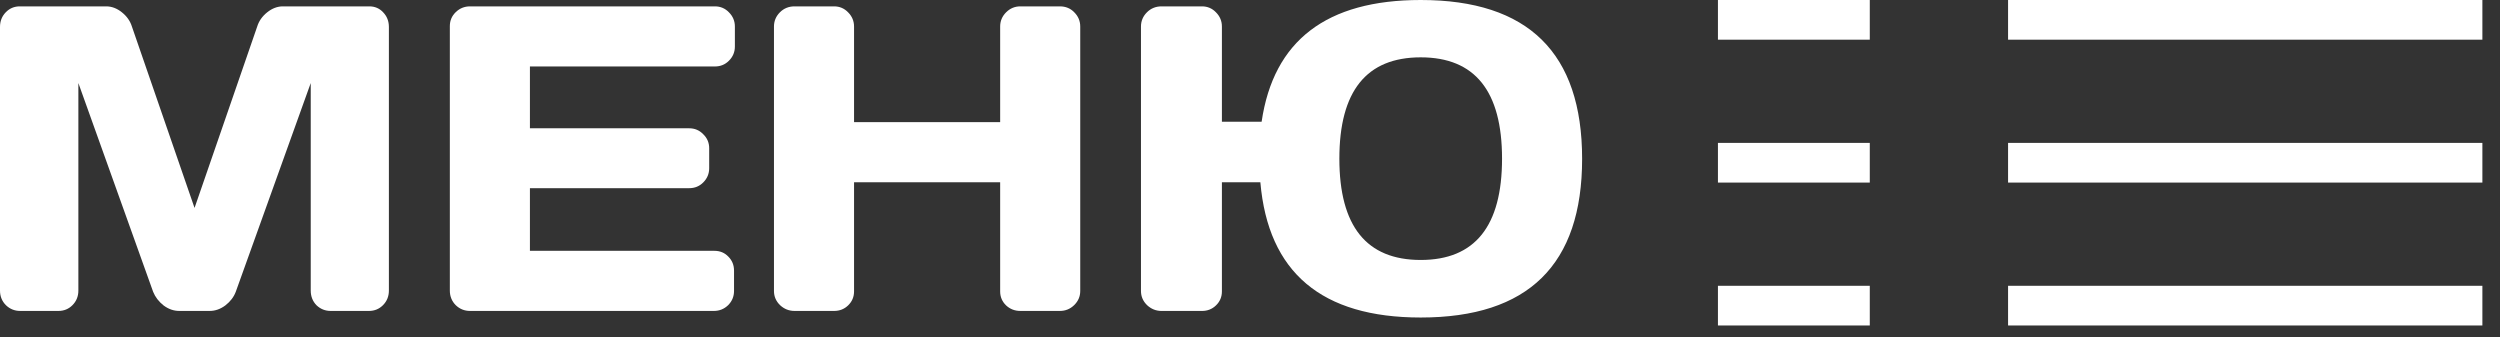
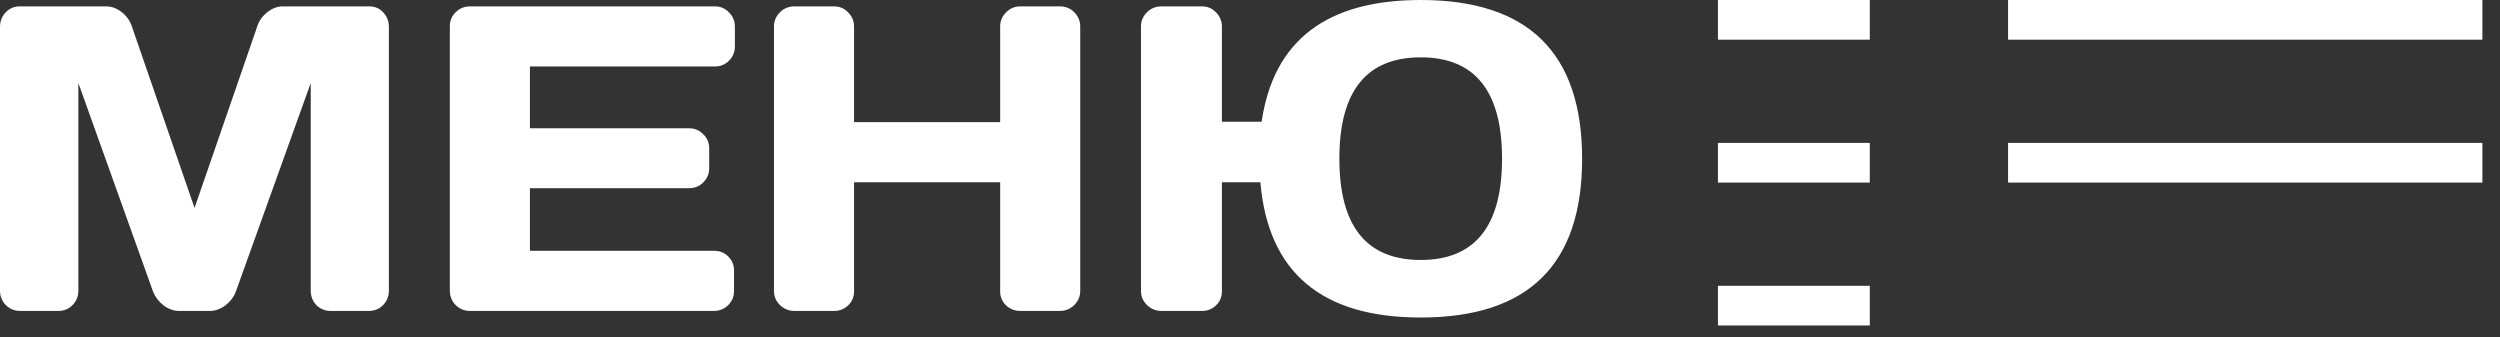
<svg xmlns="http://www.w3.org/2000/svg" width="126" height="17" viewBox="0 0 126 17" fill="none">
  <rect x="0" y="0" width="126" height="17" fill="#333333" stroke="none" />
  <path fill-rule="evenodd" clip-rule="evenodd" d="M94.237 2H86.584V0H94.237V2Z" fill="white" />
  <path fill-rule="evenodd" clip-rule="evenodd" d="M94.237 9.202H86.584V7.202H94.237V9.202Z" fill="white" />
  <path fill-rule="evenodd" clip-rule="evenodd" d="M94.237 16.404H86.584V14.404H94.237V16.404Z" fill="white" />
  <path fill-rule="evenodd" clip-rule="evenodd" d="M125.112 2H101.207V0H125.112V2Z" fill="white" />
  <path fill-rule="evenodd" clip-rule="evenodd" d="M125.112 9.202H101.207V7.202H125.112V9.202Z" fill="white" />
-   <path fill-rule="evenodd" clip-rule="evenodd" d="M125.112 16.404H101.207V14.404H125.112V16.404Z" fill="white" />
  <path d="M57.505 14.665V1.338C57.505 1.06 57.605 0.821 57.805 0.621C58.005 0.421 58.251 0.321 58.544 0.321H60.578C60.856 0.321 61.092 0.421 61.284 0.621C61.484 0.821 61.584 1.06 61.584 1.338V6.134H63.586C64.185 2.045 66.858 0 71.604 0C77.027 0 79.739 2.669 79.739 8.007C79.739 13.338 77.027 16.003 71.604 16.003C66.608 16.003 63.914 13.73 63.522 9.185H61.584V14.687C61.584 14.965 61.484 15.201 61.284 15.393C61.092 15.579 60.856 15.672 60.578 15.672H58.544C58.266 15.672 58.023 15.575 57.816 15.383C57.609 15.183 57.505 14.944 57.505 14.665ZM71.604 2.89C68.87 2.89 67.504 4.592 67.504 7.996C67.504 11.4 68.87 13.102 71.604 13.102C74.337 13.102 75.703 11.4 75.703 7.996C75.703 4.592 74.337 2.89 71.604 2.89Z" fill="white" />
  <path d="M39.008 14.665V1.338C39.008 1.06 39.108 0.821 39.307 0.621C39.507 0.421 39.754 0.321 40.046 0.321H42.037C42.316 0.321 42.551 0.421 42.744 0.621C42.944 0.821 43.044 1.06 43.044 1.338V6.155H50.408V1.338C50.408 1.06 50.508 0.821 50.708 0.621C50.908 0.421 51.147 0.321 51.425 0.321H53.416C53.709 0.321 53.952 0.421 54.144 0.621C54.344 0.821 54.444 1.06 54.444 1.338V14.665C54.444 14.944 54.34 15.183 54.133 15.383C53.934 15.575 53.695 15.671 53.416 15.671H51.425C51.147 15.671 50.908 15.579 50.708 15.393C50.508 15.2 50.408 14.965 50.408 14.687V9.185H43.044V14.687C43.044 14.965 42.944 15.2 42.744 15.393C42.551 15.579 42.316 15.671 42.037 15.671H40.046C39.768 15.671 39.525 15.575 39.318 15.383C39.111 15.183 39.008 14.944 39.008 14.665Z" fill="white" />
  <path d="M22.672 14.644V1.317C22.672 1.038 22.772 0.803 22.972 0.61C23.172 0.417 23.411 0.321 23.689 0.321H36.032C36.31 0.321 36.546 0.421 36.738 0.621C36.938 0.821 37.038 1.06 37.038 1.338V2.344C37.038 2.623 36.938 2.862 36.738 3.061C36.546 3.254 36.31 3.35 36.032 3.35H26.708V6.466H34.737C35.015 6.466 35.251 6.565 35.443 6.765C35.643 6.958 35.743 7.193 35.743 7.472V8.478C35.743 8.756 35.643 8.995 35.443 9.195C35.251 9.388 35.015 9.484 34.737 9.484H26.708V12.642H36.011C36.289 12.642 36.521 12.739 36.706 12.931C36.899 13.124 36.995 13.359 36.995 13.638V14.665C36.995 14.944 36.895 15.183 36.696 15.383C36.496 15.575 36.257 15.671 35.978 15.671H23.689C23.411 15.671 23.172 15.575 22.972 15.383C22.772 15.183 22.672 14.937 22.672 14.644Z" fill="white" />
  <path d="M0 14.644V1.359C0 1.067 0.096 0.821 0.289 0.621C0.482 0.421 0.717 0.321 0.996 0.321H5.352C5.631 0.321 5.895 0.421 6.144 0.621C6.394 0.821 6.562 1.06 6.648 1.338L9.805 10.48L12.963 1.338C13.049 1.06 13.217 0.821 13.466 0.621C13.716 0.421 13.98 0.321 14.259 0.321H18.615C18.894 0.321 19.126 0.421 19.311 0.621C19.504 0.821 19.6 1.067 19.6 1.359V14.644C19.6 14.937 19.5 15.183 19.3 15.383C19.108 15.575 18.872 15.671 18.594 15.671H16.667C16.389 15.671 16.15 15.575 15.95 15.383C15.757 15.183 15.661 14.937 15.661 14.644V4.185L11.882 14.708C11.782 14.972 11.607 15.2 11.358 15.393C11.108 15.579 10.844 15.671 10.566 15.671H9.035C8.756 15.671 8.492 15.579 8.243 15.393C8 15.2 7.825 14.972 7.718 14.708L3.95 4.185V14.644C3.95 14.937 3.85 15.183 3.65 15.383C3.458 15.575 3.222 15.671 2.944 15.671H1.017C0.739 15.671 0.5 15.575 0.3 15.383C0.1 15.183 0 14.937 0 14.644Z" fill="white" />
</svg>